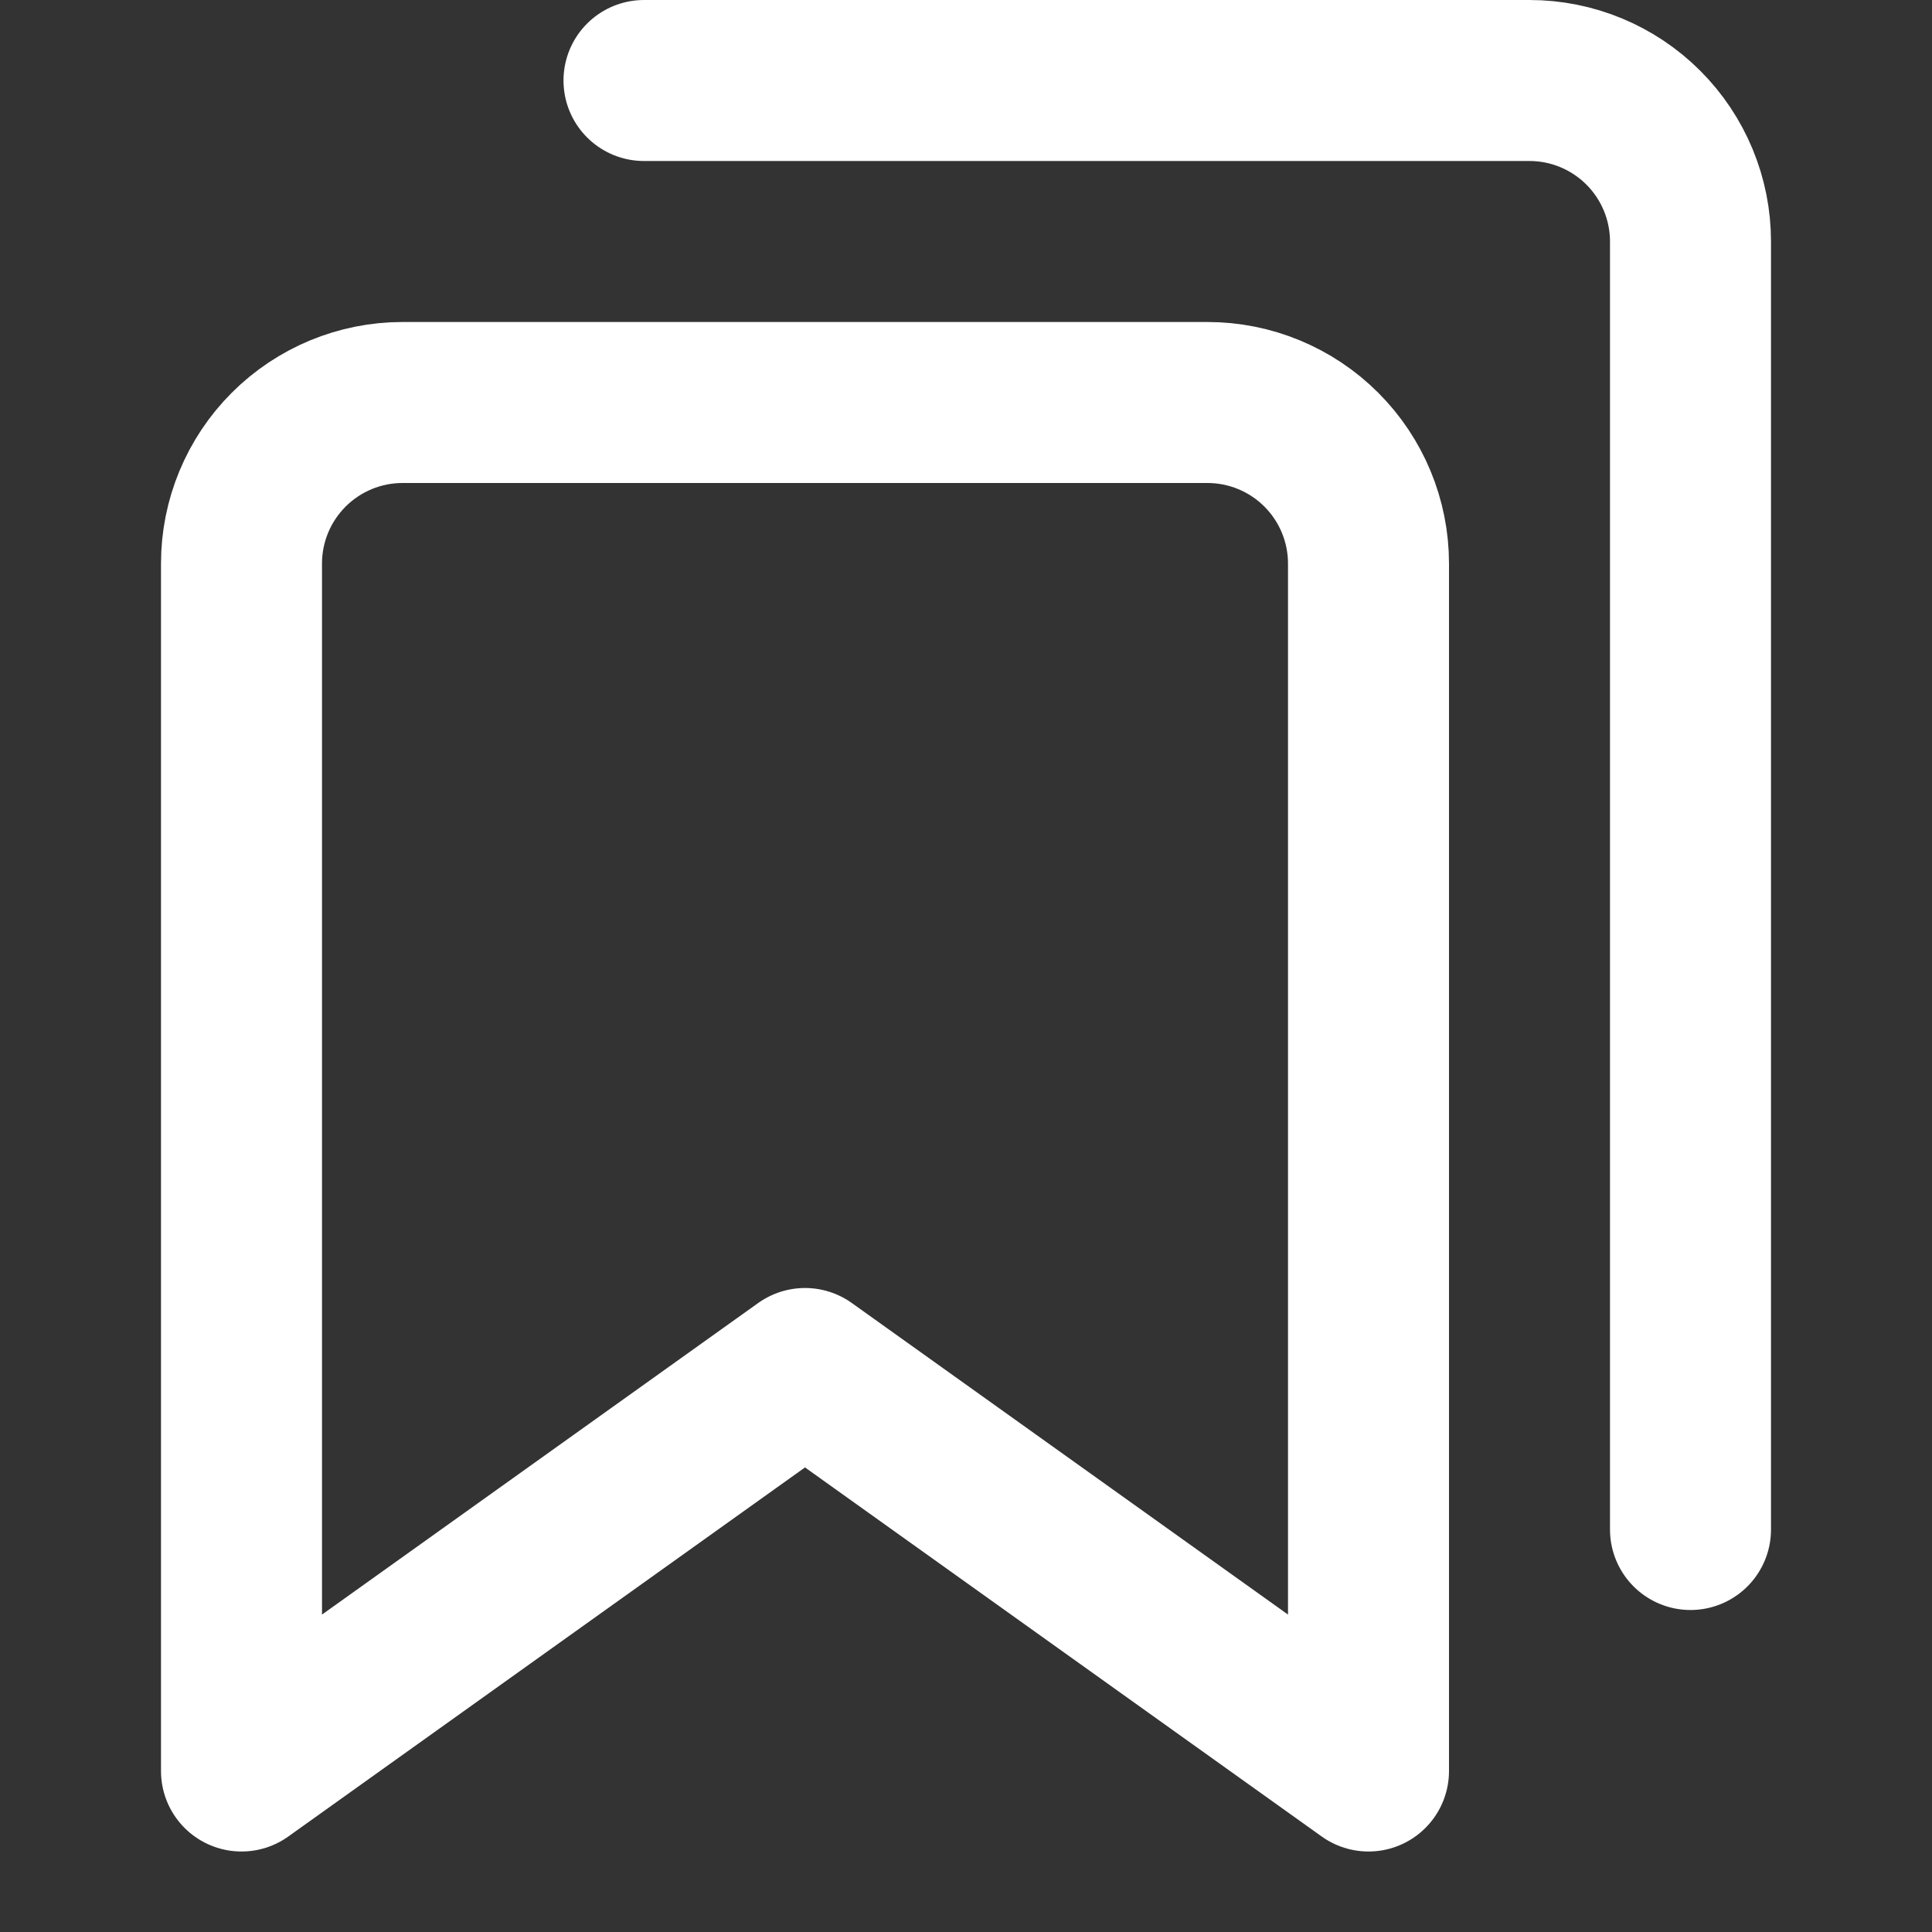
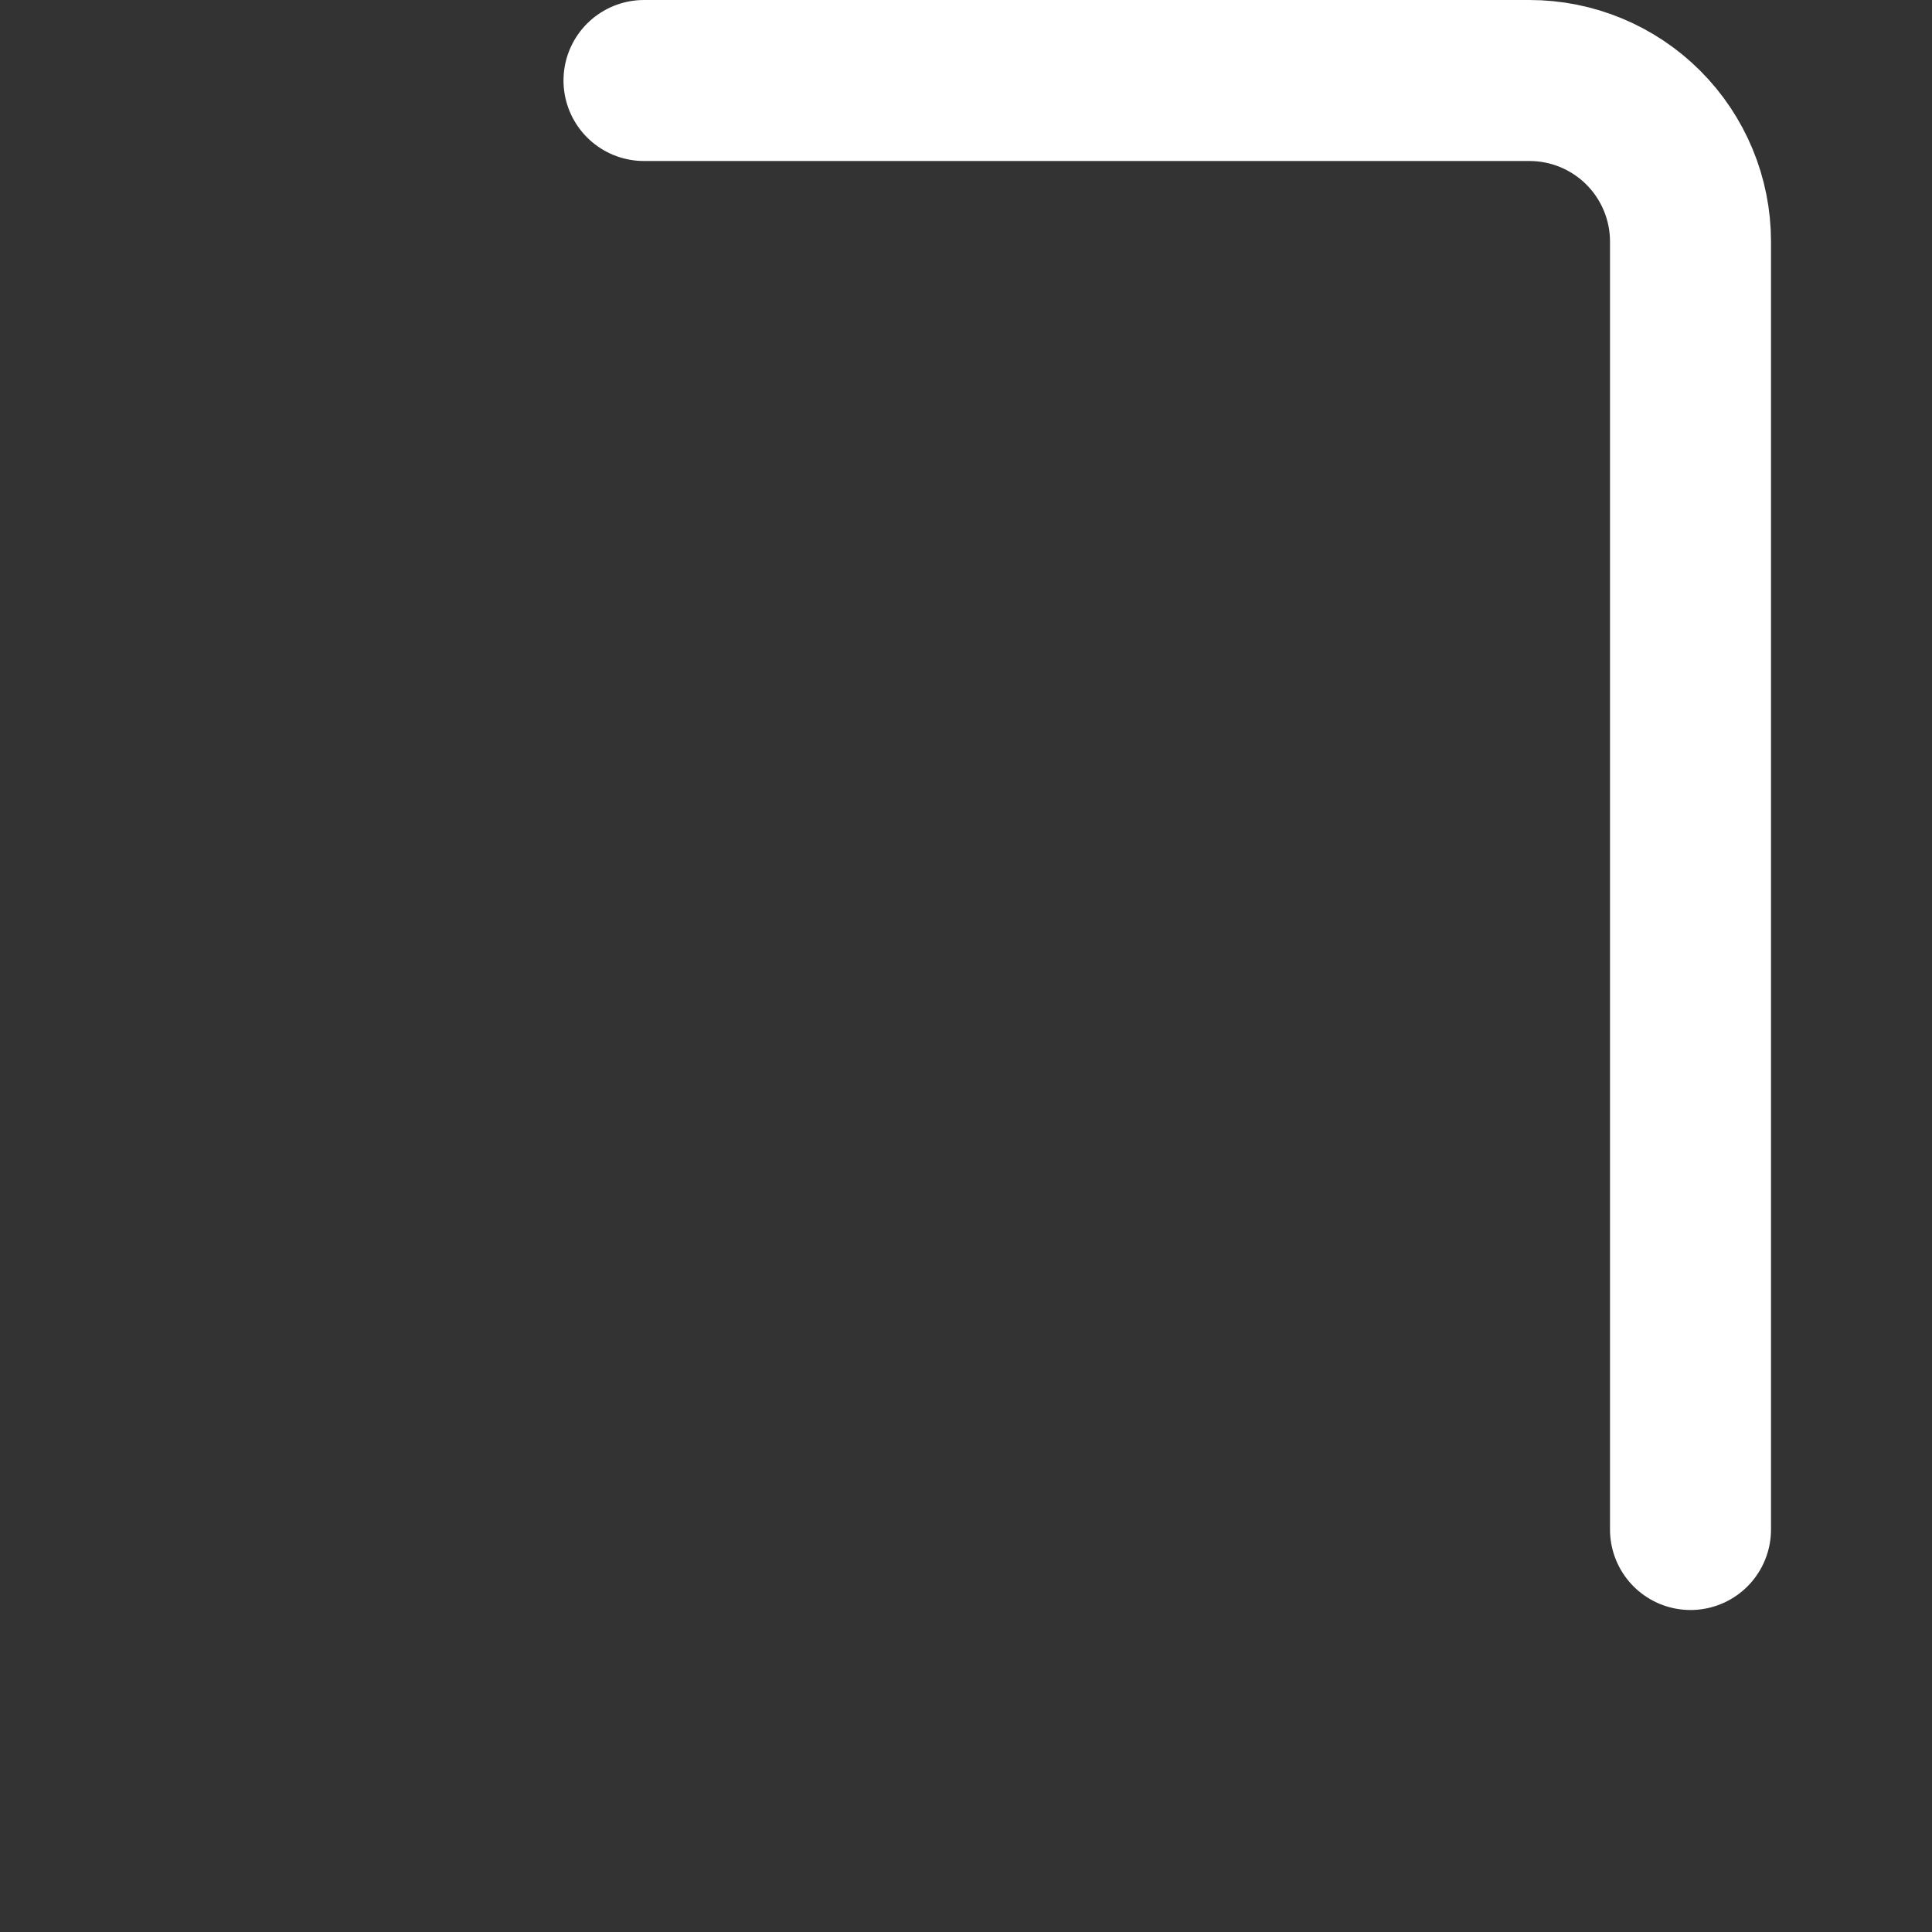
<svg xmlns="http://www.w3.org/2000/svg" width="24" height="24" viewBox="0 0 24 24" fill="none">
  <rect x="0" y="0" width="24" height="24" fill="#333333" stroke="none" />
-   <path d="M17 22L10 17L3 22V7C3 6.47 3.211 5.961 3.586 5.586C3.961 5.211 4.47 5 5 5H15C15.53 5 16.039 5.211 16.414 5.586C16.789 5.961 17 6.47 17 7V22Z" stroke="white" stroke-width="2" stroke-linecap="round" stroke-linejoin="round" />
  <path d="M8 1H19C19.53 1 20.039 1.211 20.414 1.586C20.789 1.961 21 2.47 21 3V19" stroke="white" stroke-width="2" stroke-linecap="round" stroke-linejoin="round" />
</svg>